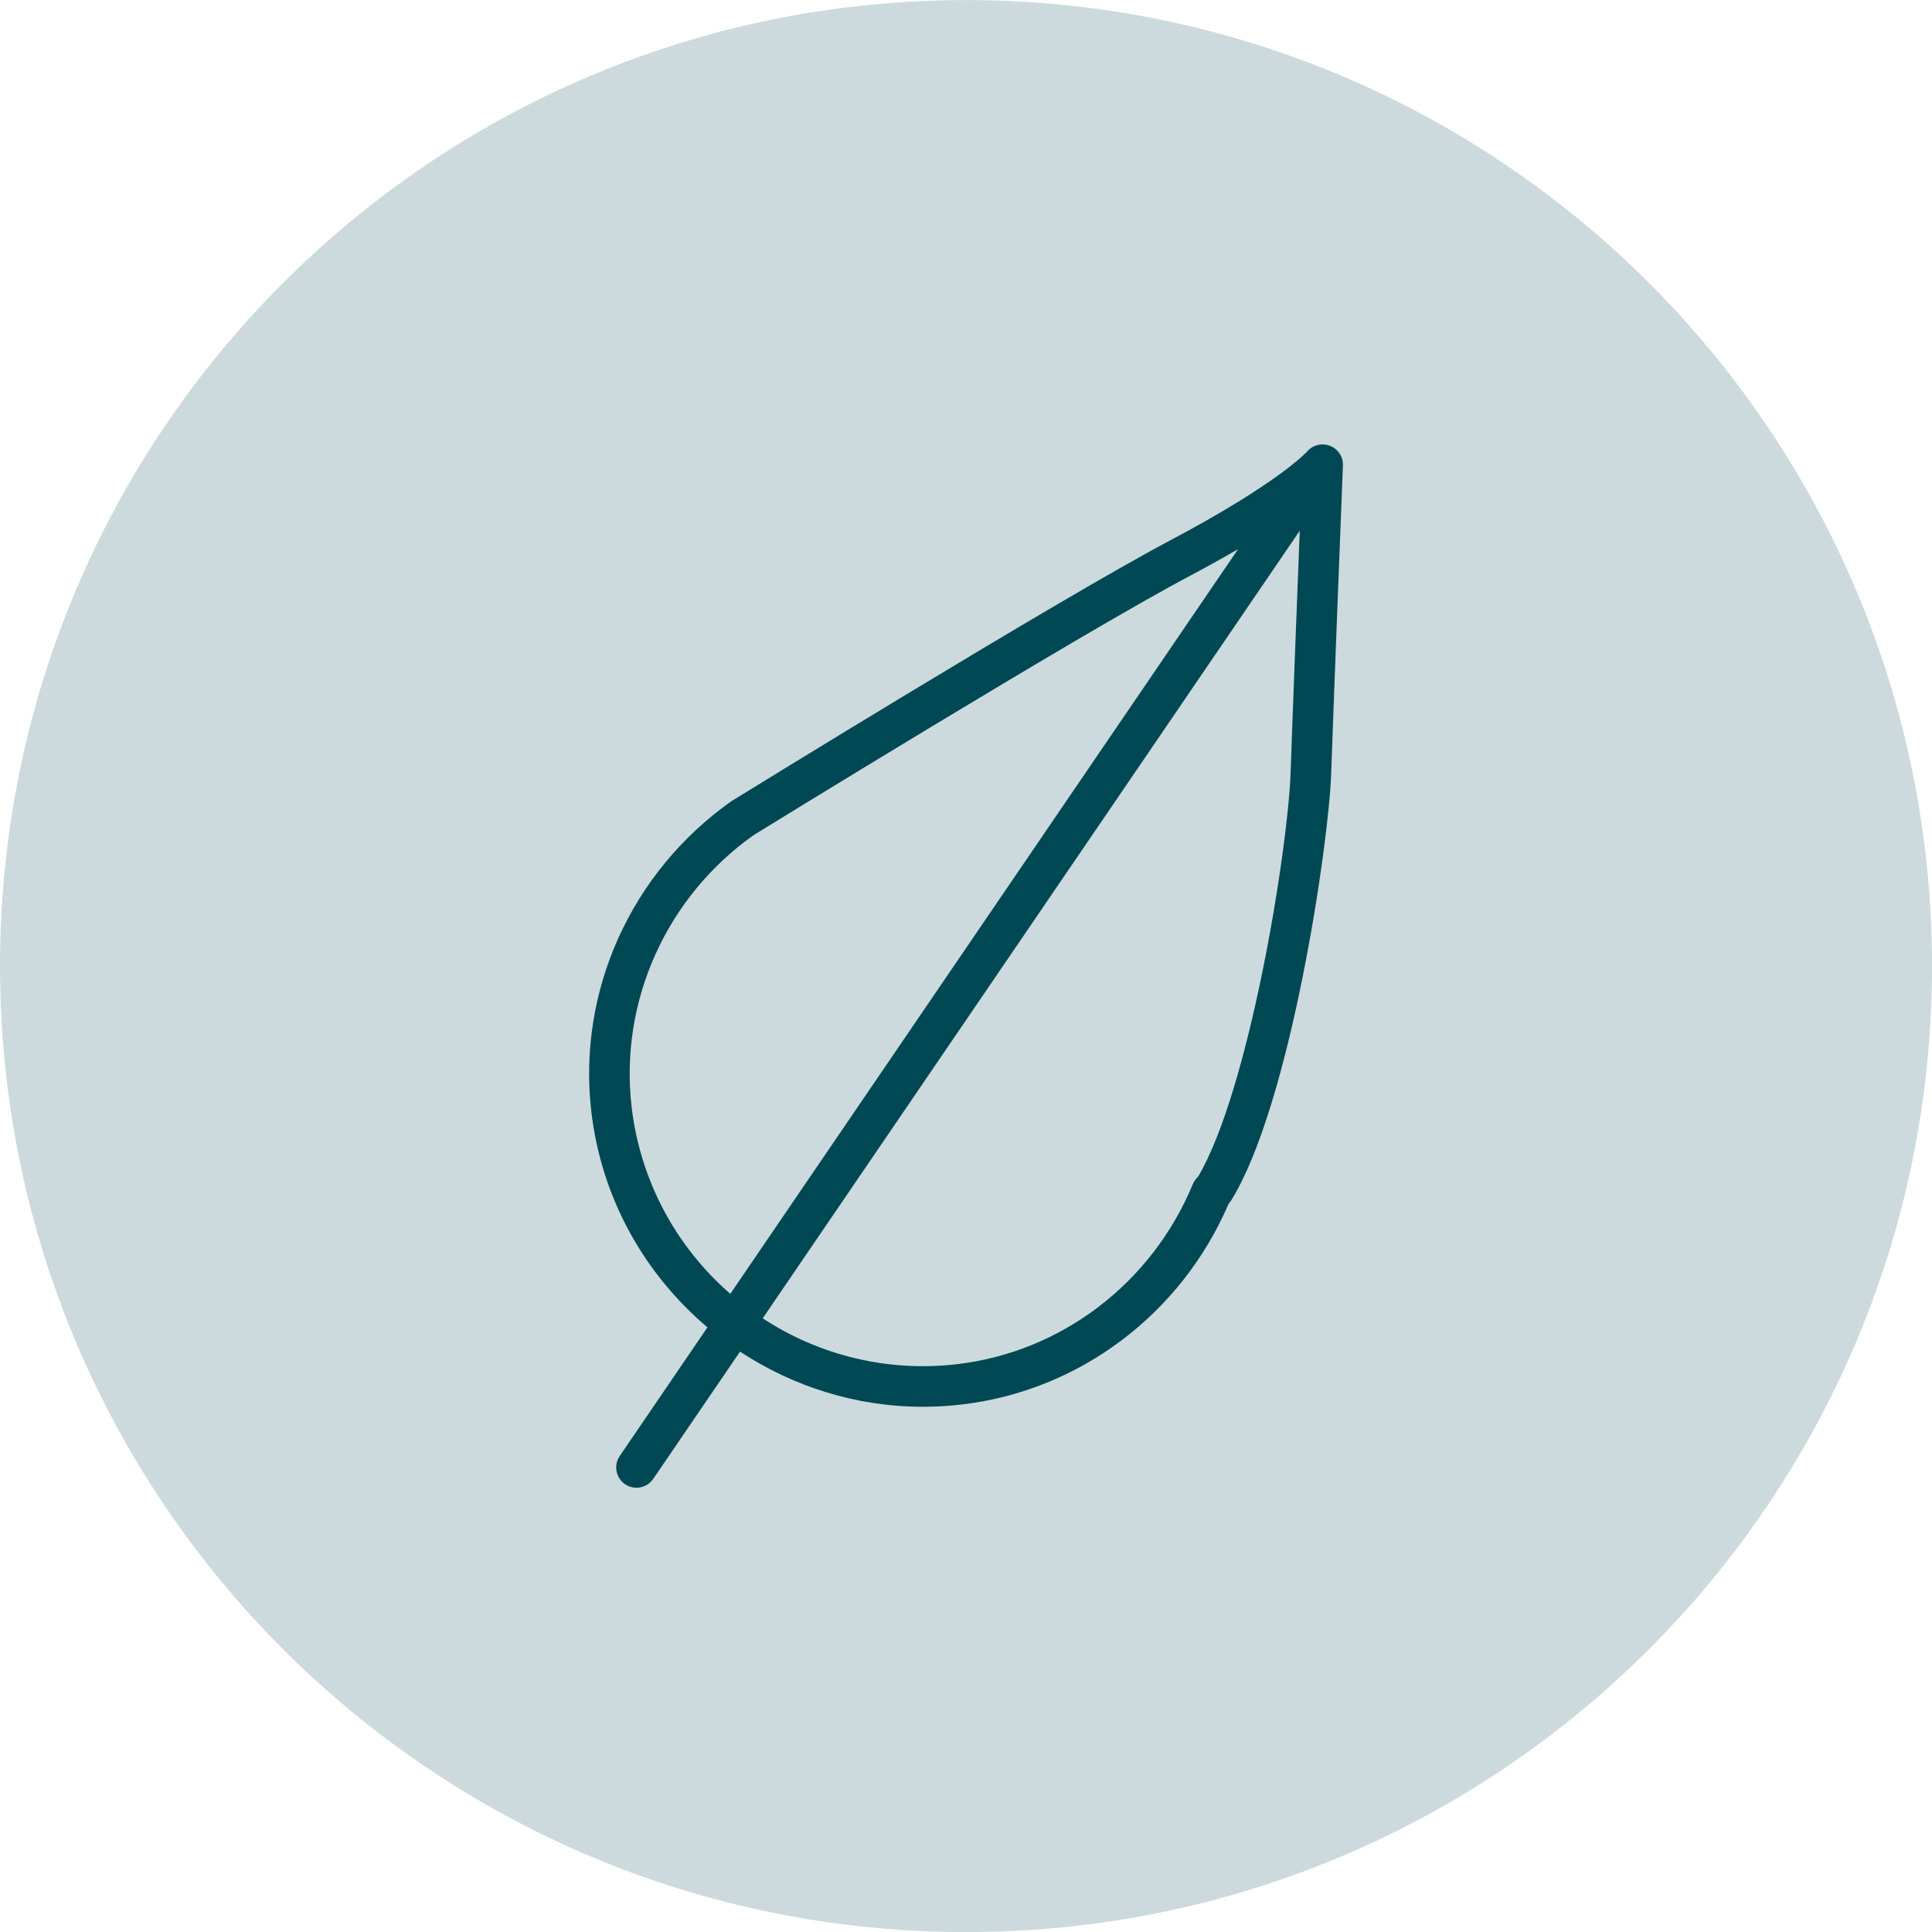
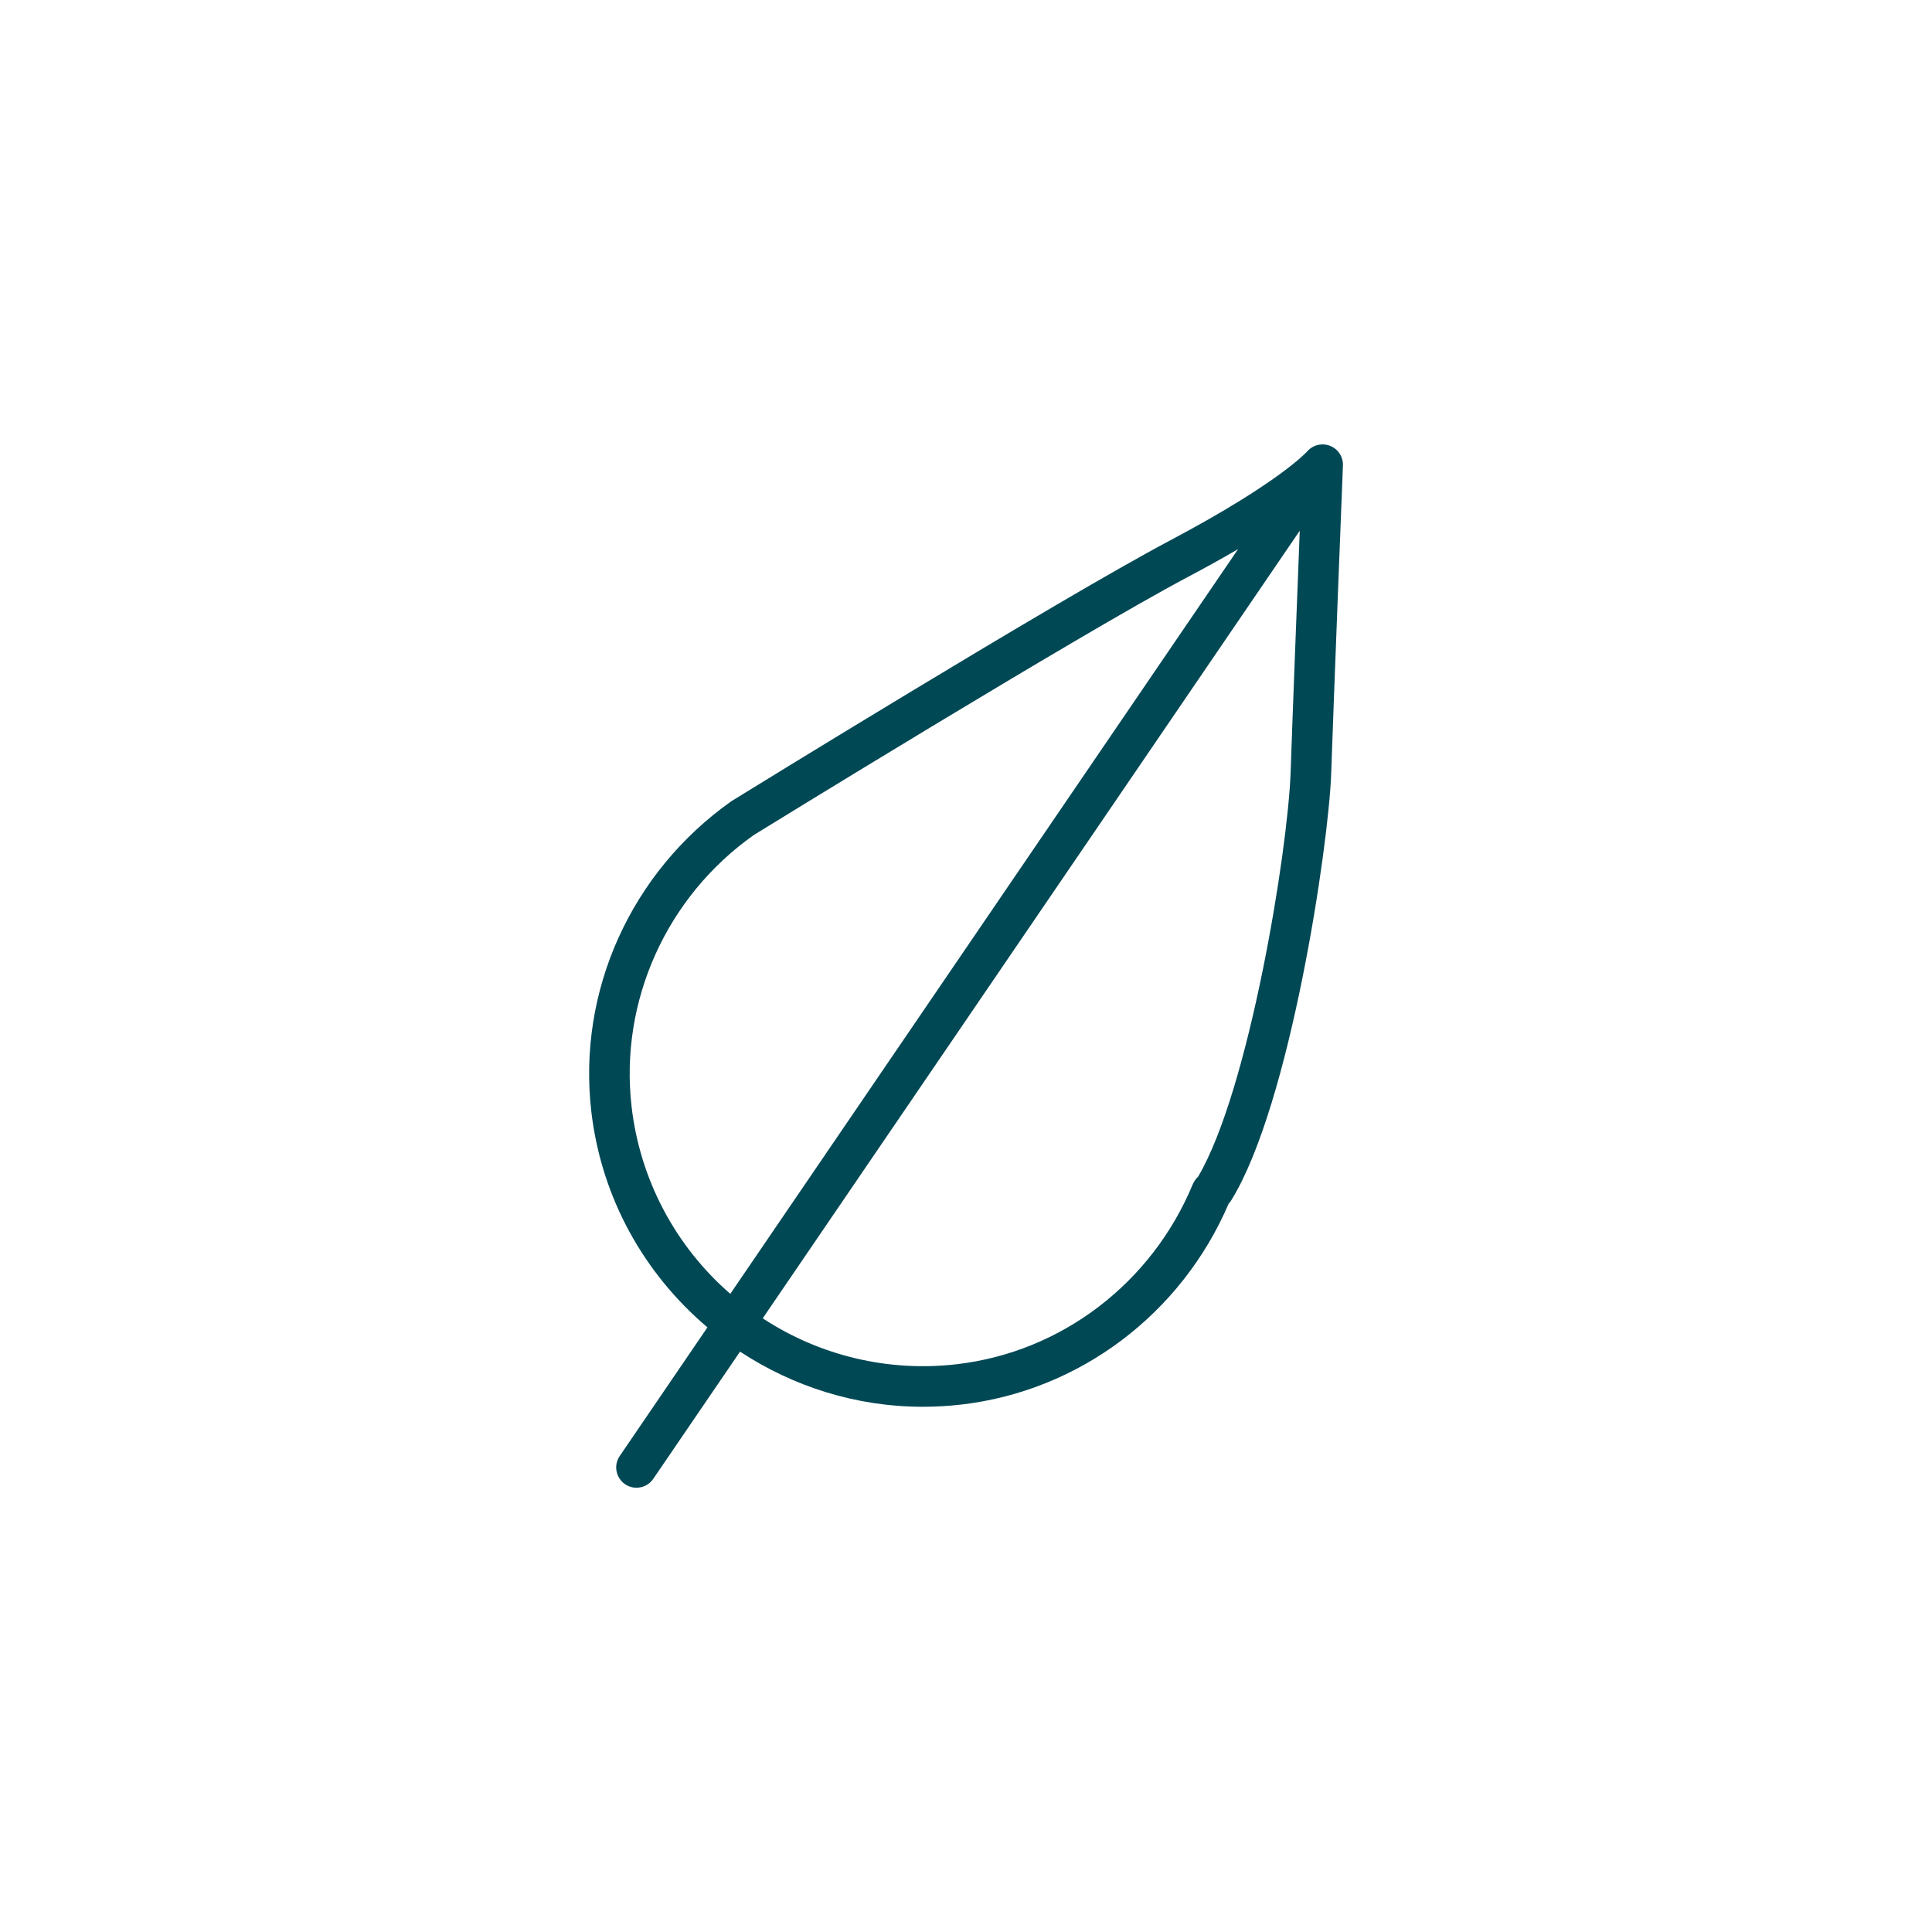
<svg xmlns="http://www.w3.org/2000/svg" viewBox="0 0 100.00 100.00" data-guides="{&quot;vertical&quot;:[],&quot;horizontal&quot;:[]}">
  <defs />
-   <path fill-rule="evenodd" fill="#ccdadd" x="0" y="0" width="100" height="100" rx="50" ry="50" id="tSvg171deb8e473" title="Rectangle 1" fill-opacity="1" stroke="none" stroke-opacity="1" d="M0.001 50.004C0.001 22.39 22.387 0.004 50.001 0.004H50.001C77.616 0.004 100.001 22.39 100.001 50.004H100.001C100.001 77.618 77.616 100.004 50.001 100.004H50.001C22.387 100.004 0.001 77.618 0.001 50.004Z" style="transform-origin: 50.001px 50.004px;" />
  <path fill="#014855" stroke="#014855" fill-opacity="1" stroke-width="0" stroke-opacity="1" fill-rule="evenodd" id="tSvg137c1c5566a" title="Path 1" d="M68.84 23.075C68.422 22.913 67.948 23.031 67.655 23.37C67.641 23.385 66.233 24.973 60.539 27.986C54.761 31.047 38.598 41.011 37.858 41.469C32.664 45.141 29.885 51.291 30.605 57.521C31.131 62.053 33.383 65.966 36.617 68.704C35.104 70.924 33.591 73.143 32.077 75.363C31.622 76.031 32.06 76.941 32.866 77.002C33.24 77.03 33.601 76.856 33.812 76.546C35.31 74.351 36.807 72.155 38.304 69.96C41.048 71.764 44.308 72.814 47.76 72.814C48.422 72.814 49.089 72.777 49.762 72.699C55.862 71.993 61.141 68.019 63.593 62.306C63.646 62.251 63.7 62.183 63.743 62.105C66.782 57.17 68.766 43.798 68.901 40.063C69.02 36.505 69.505 24.211 69.51 24.087C69.524 23.641 69.255 23.236 68.84 23.075ZM32.691 57.28C32.059 51.814 34.503 46.413 39.016 43.221C39.183 43.118 55.804 32.872 61.522 29.843C62.385 29.387 63.239 28.913 64.083 28.423C55.322 41.272 46.561 54.121 37.8 66.969C34.946 64.492 33.123 61.035 32.691 57.28ZM62.016 60.901C61.97 60.944 61.928 60.99 61.889 61.038C61.829 61.115 61.779 61.199 61.741 61.29C59.621 66.412 54.938 69.985 49.519 70.612C45.997 71.023 42.442 70.182 39.478 68.236C48.743 54.648 58.009 41.059 67.275 27.47C67.12 31.418 66.88 37.625 66.802 39.99C66.652 44.09 64.655 56.416 62.016 60.901Z" />
</svg>